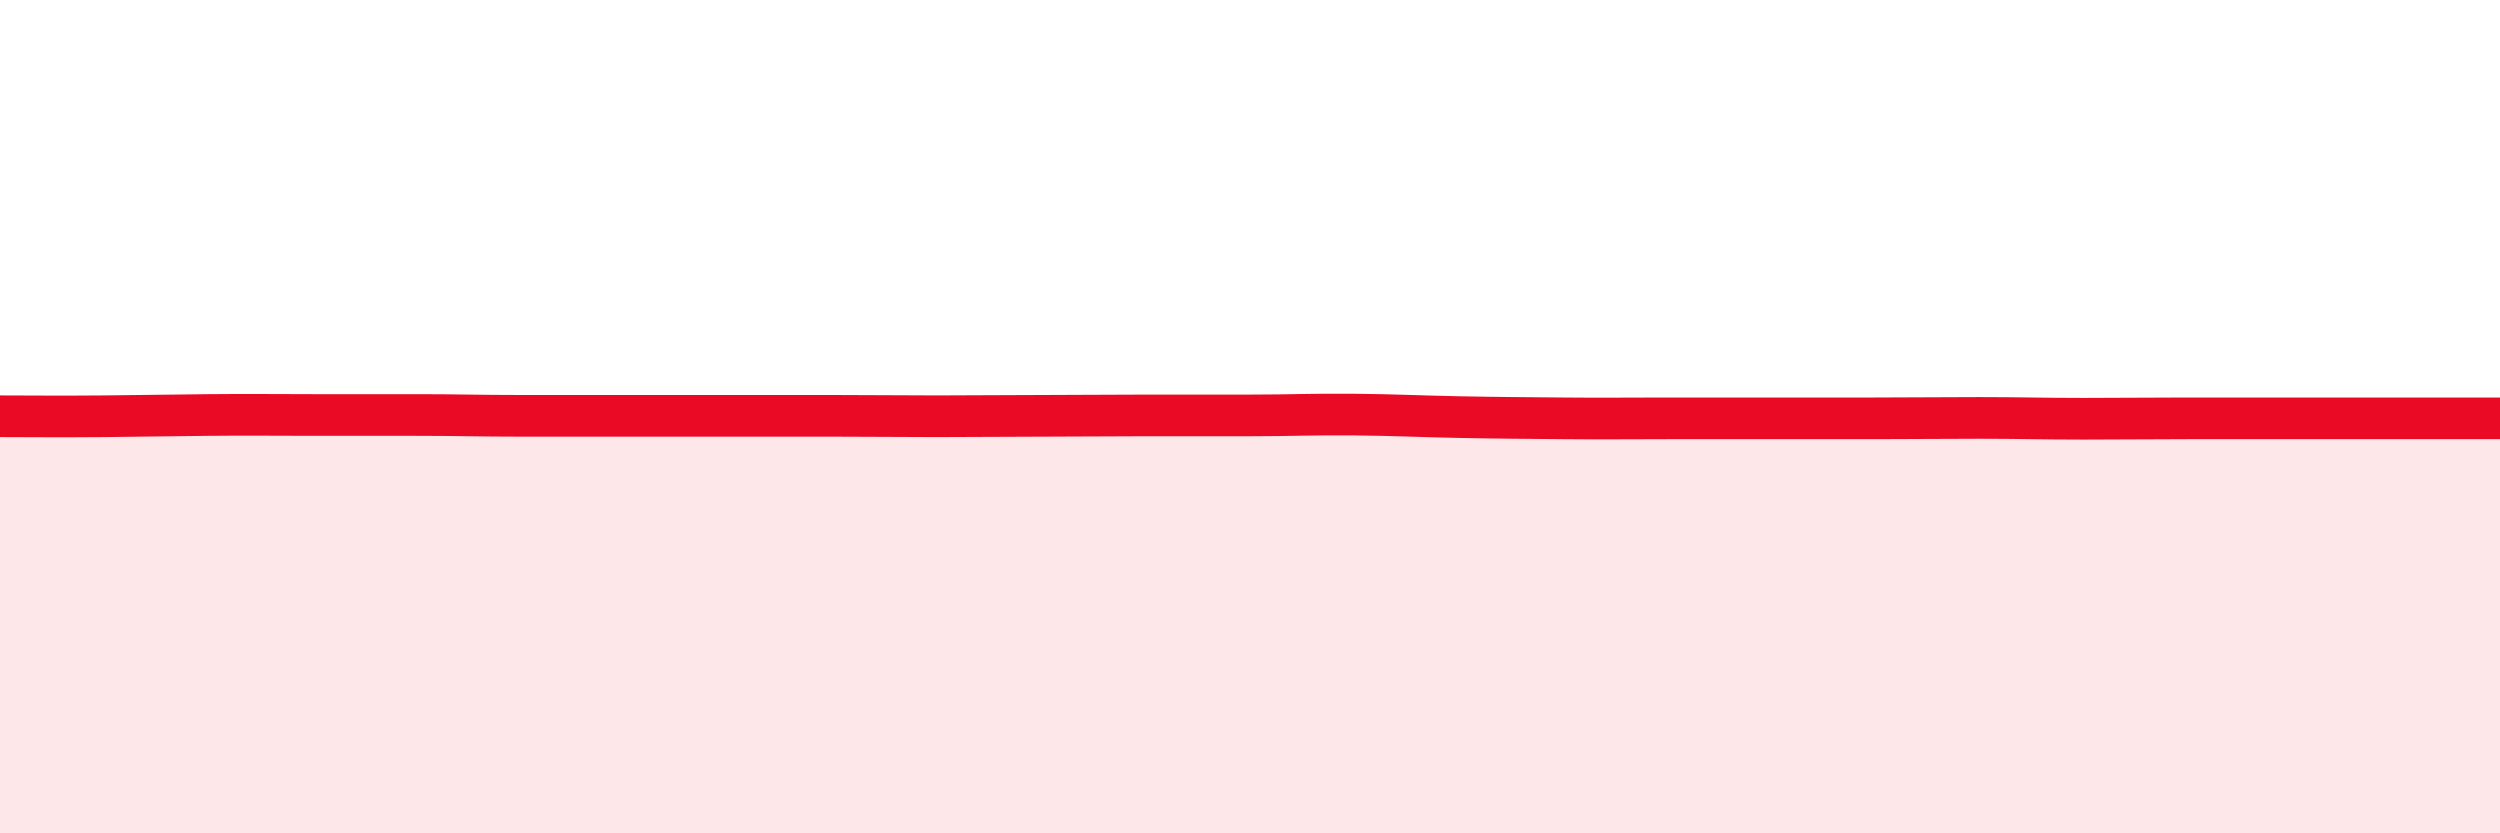
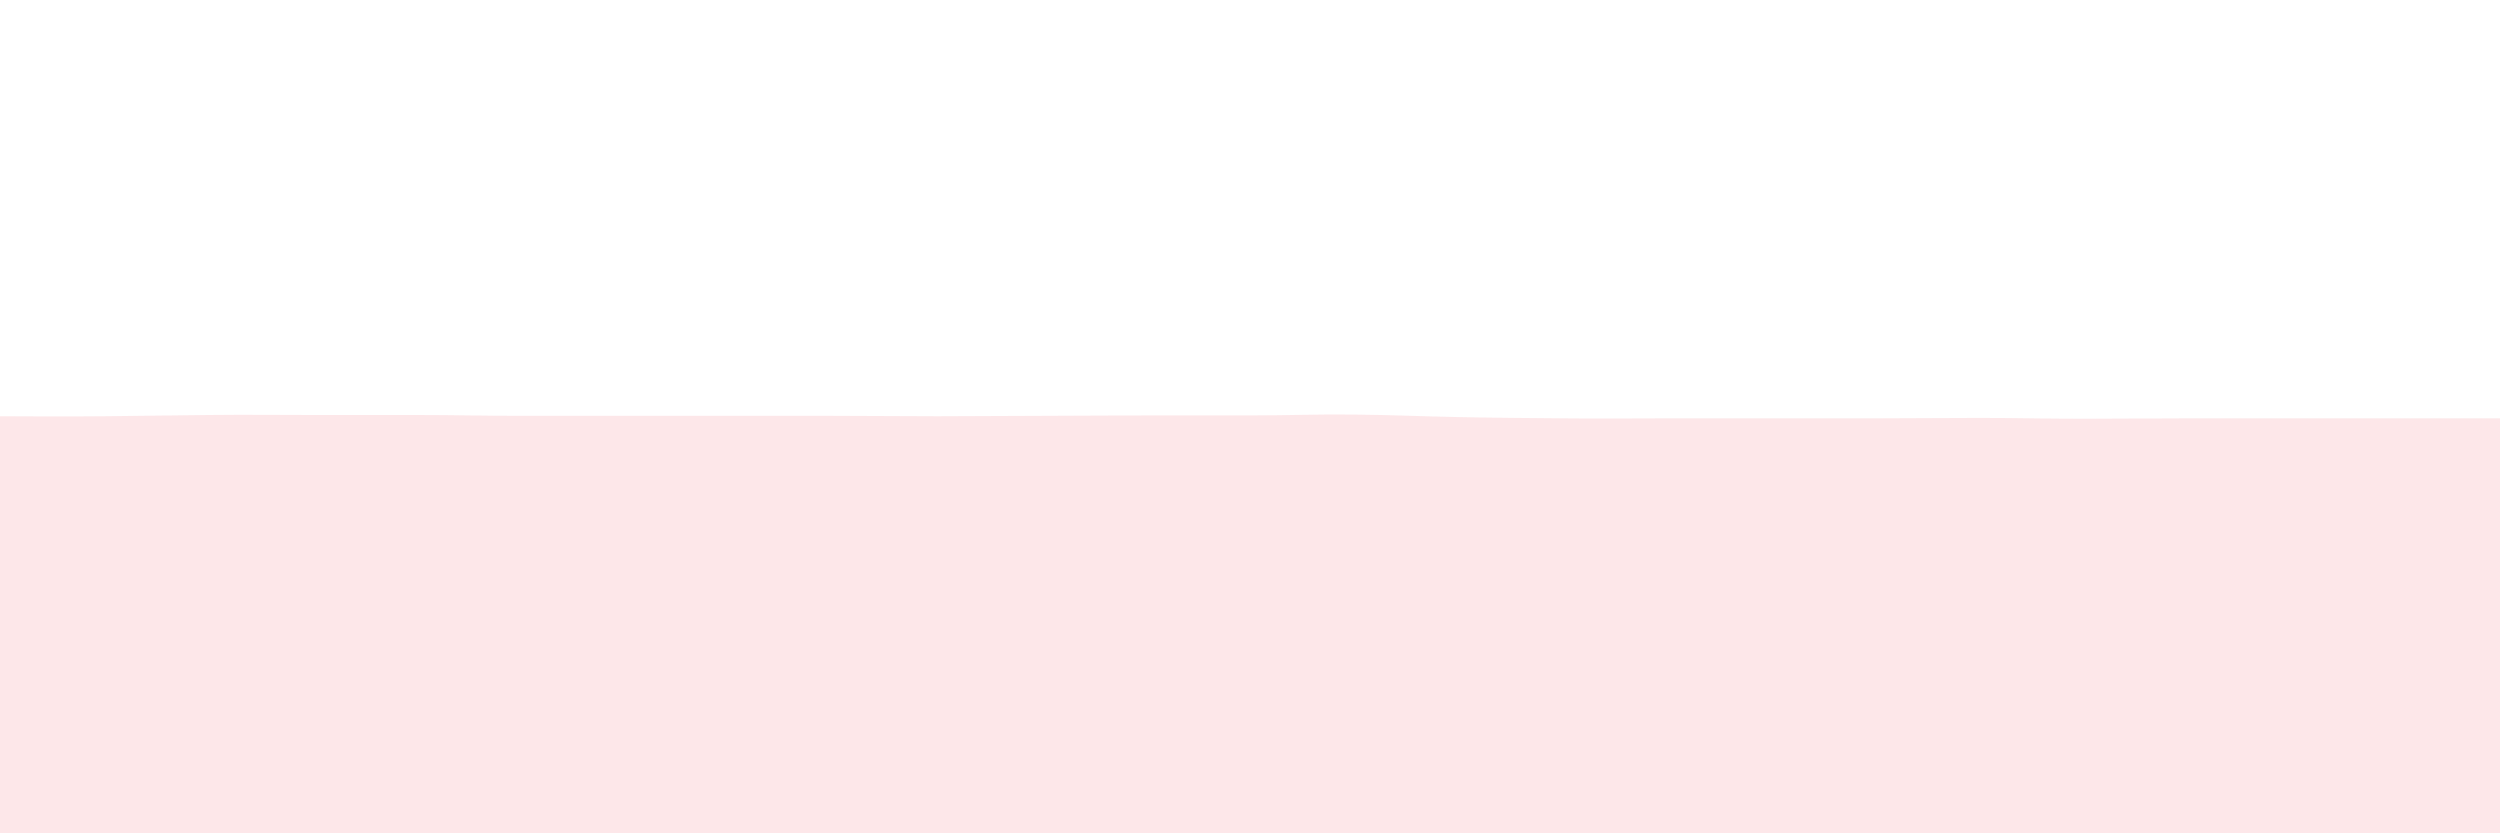
<svg xmlns="http://www.w3.org/2000/svg" width="60" height="20" viewBox="0 0 60 20">
  <path d="M 0,9.99 C 0.5,9.99 1.5,10 2.5,9.99 C 3.5,9.98 4,9.97 5,9.96 C 6,9.95 6.5,9.96 7.5,9.96 C 8.5,9.96 9,9.96 10,9.96 C 11,9.96 11.5,9.98 12.5,9.98 C 13.5,9.98 14,9.98 15,9.98 C 16,9.98 16.5,9.98 17.5,9.98 C 18.5,9.98 19,9.98 20,9.98 C 21,9.98 21.5,9.99 22.5,9.99 C 23.5,9.99 24,9.98 25,9.98 C 26,9.98 26.5,9.97 27.5,9.97 C 28.5,9.97 29,9.97 30,9.97 C 31,9.97 31.5,9.94 32.5,9.95 C 33.5,9.96 34,9.99 35,10.01 C 36,10.03 36.5,10.03 37.5,10.04 C 38.5,10.05 39,10.04 40,10.04 C 41,10.04 41.5,10.04 42.5,10.04 C 43.5,10.04 44,10.04 45,10.04 C 46,10.04 46.5,10.03 47.5,10.03 C 48.5,10.03 49,10.05 50,10.05 C 51,10.05 51.5,10.04 52.5,10.04 C 53.5,10.04 53.5,10.04 55,10.04 C 56.5,10.04 59,10.04 60,10.04L60 20L0 20Z" fill="#EB0A25" opacity="0.1" stroke-linecap="round" stroke-linejoin="round" />
-   <path d="M 0,9.99 C 0.5,9.99 1.5,10 2.5,9.99 C 3.5,9.98 4,9.97 5,9.96 C 6,9.95 6.5,9.96 7.5,9.96 C 8.5,9.96 9,9.96 10,9.96 C 11,9.96 11.5,9.98 12.5,9.98 C 13.5,9.98 14,9.98 15,9.98 C 16,9.98 16.5,9.98 17.5,9.98 C 18.5,9.98 19,9.98 20,9.98 C 21,9.98 21.5,9.99 22.5,9.99 C 23.5,9.99 24,9.98 25,9.98 C 26,9.98 26.5,9.97 27.5,9.97 C 28.5,9.97 29,9.97 30,9.97 C 31,9.97 31.5,9.94 32.5,9.95 C 33.5,9.96 34,9.99 35,10.01 C 36,10.03 36.5,10.03 37.5,10.04 C 38.5,10.05 39,10.04 40,10.04 C 41,10.04 41.5,10.04 42.5,10.04 C 43.5,10.04 44,10.04 45,10.04 C 46,10.04 46.5,10.03 47.5,10.03 C 48.5,10.03 49,10.05 50,10.05 C 51,10.05 51.5,10.04 52.5,10.04 C 53.5,10.04 53.5,10.04 55,10.04 C 56.5,10.04 59,10.04 60,10.04" stroke="#EB0A25" stroke-width="1" fill="none" stroke-linecap="round" stroke-linejoin="round" />
</svg>